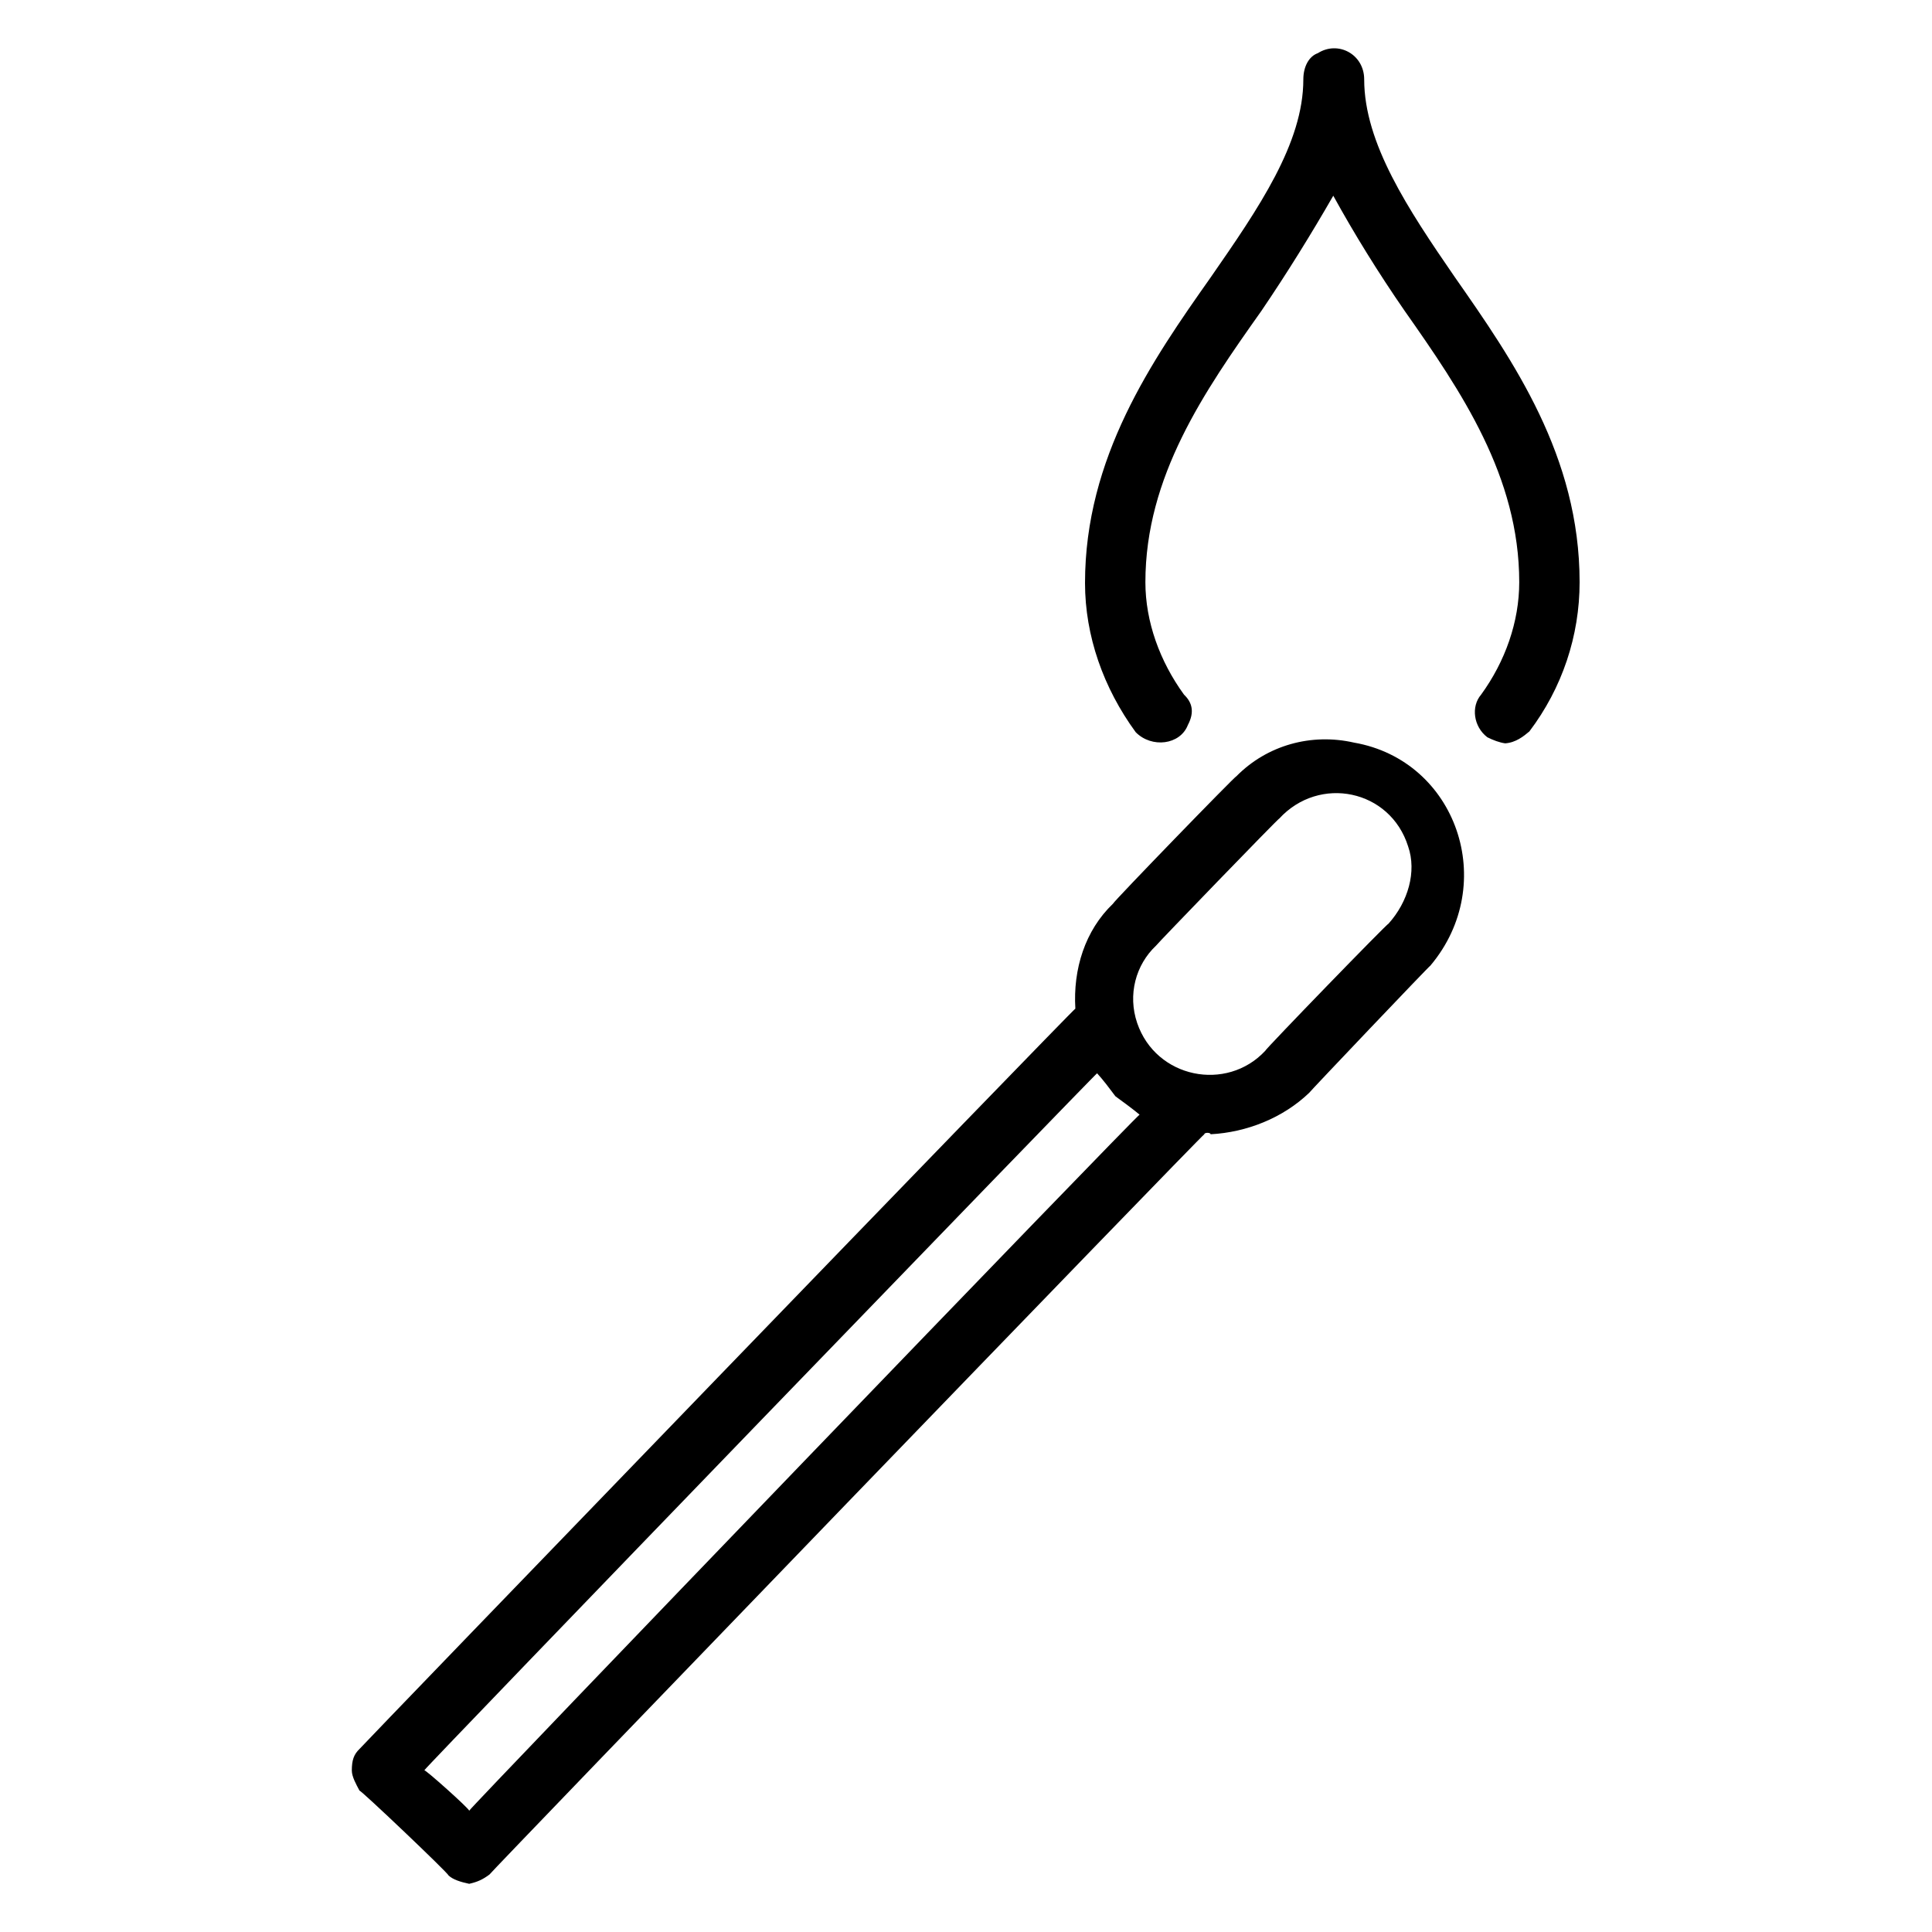
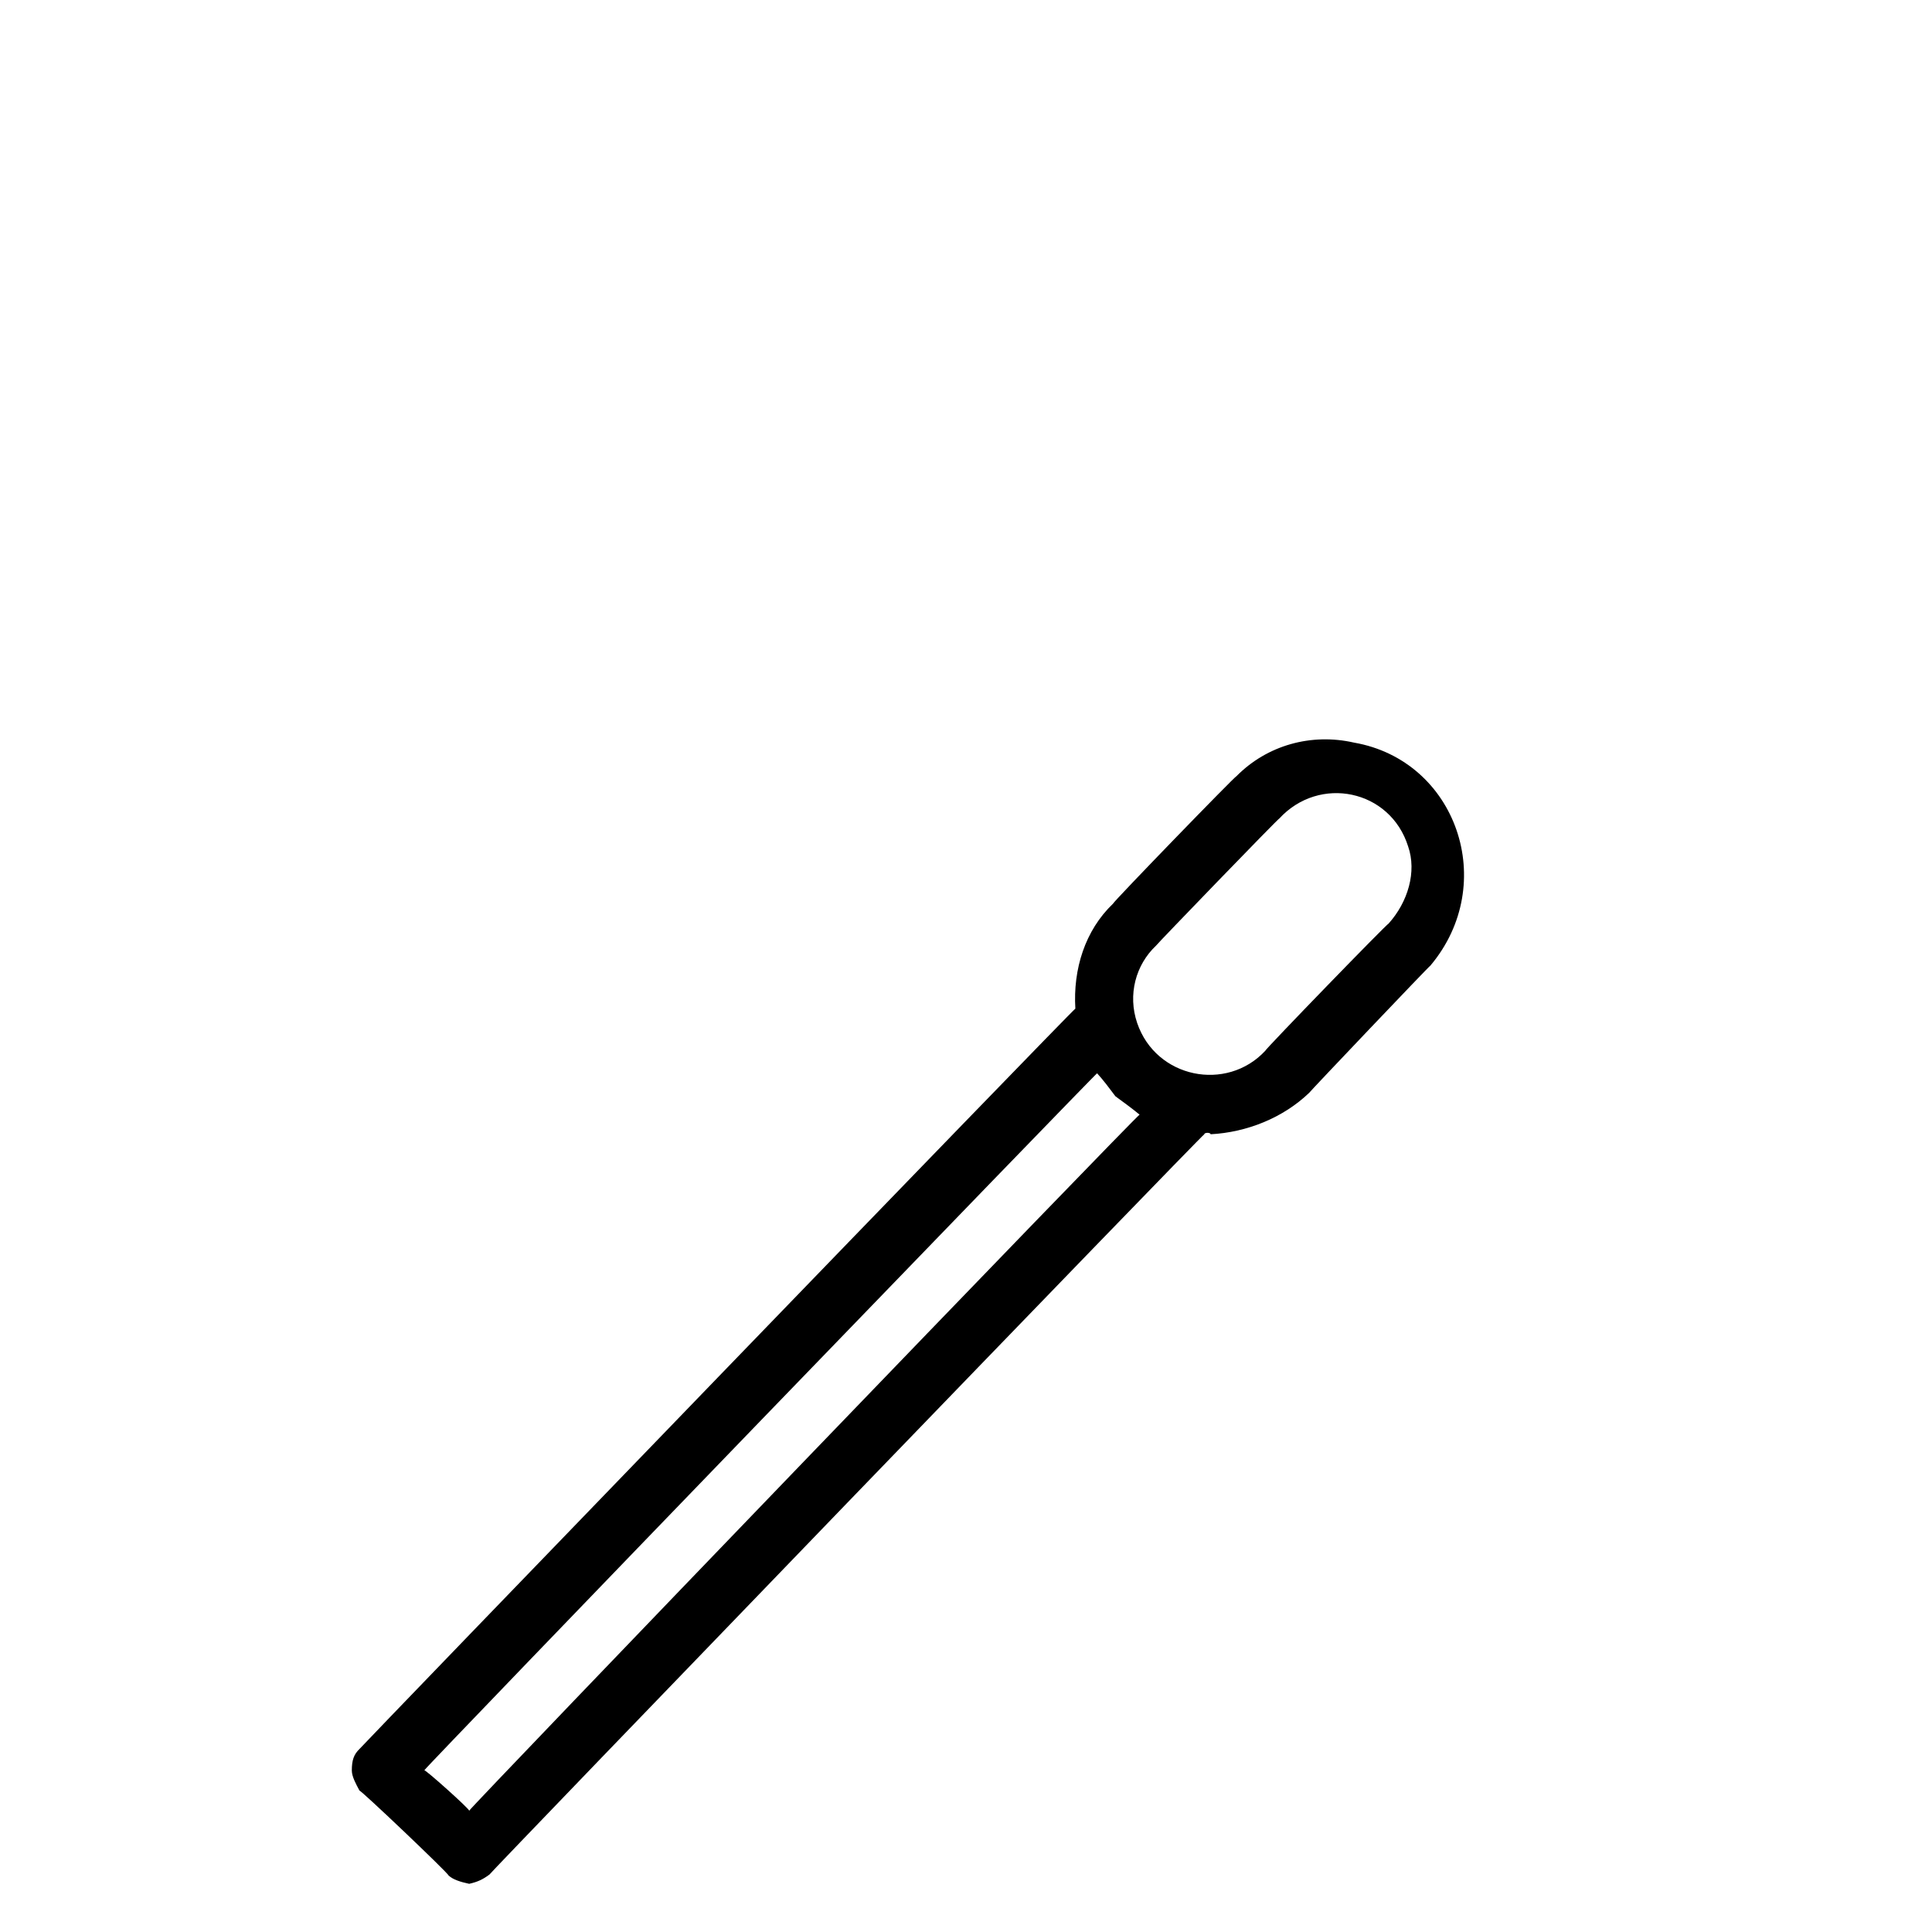
<svg xmlns="http://www.w3.org/2000/svg" version="1.1" width="100%" height="100%" id="svgWorkerArea" viewBox="0 0 400 400" style="background: white;">
  <defs id="defsdoc">
    <pattern id="patternBool" x="0" y="0" width="10" height="10" patternUnits="userSpaceOnUse" patternTransform="rotate(35)">
-       <circle cx="5" cy="5" r="4" style="stroke: none;fill: #ff000070;" />
-     </pattern>
+       </pattern>
  </defs>
  <g id="fileImp-653331810" class="cosito">
    <path id="pathImp-284604731" fill="#000000" class="grouped" d="M97.141 390.022C98.841 389.641 99.941 389.141 101.341 388.099 101.341 387.841 249.341 234.441 249.341 234.837 249.341 234.441 250.641 234.441 250.641 234.837 258.141 234.441 265.641 231.441 271.041 226.266 271.041 226.141 296.141 199.741 296.141 199.928 310.441 182.941 301.541 157.441 280.341 153.751 271.541 151.741 262.341 154.241 255.941 160.756 255.941 160.441 230.441 186.741 230.441 187.094 224.641 192.641 222.141 200.641 222.641 208.833 222.641 208.441 74.441 361.941 74.441 362.095 73.241 363.241 72.841 364.441 72.841 366.568 72.841 367.841 73.741 369.441 74.441 370.749 74.441 370.341 92.841 387.841 92.841 388.266 93.741 389.141 95.341 389.641 97.141 390.022 97.141 389.641 97.141 389.641 97.141 390.022M239.341 195.79C239.341 195.641 264.841 169.241 264.841 169.493 273.141 160.441 287.841 163.441 291.541 175.257 293.341 180.441 291.541 186.741 287.441 191.274 287.441 190.941 261.941 217.241 261.941 217.571 253.941 226.141 239.341 223.241 235.441 211.807 233.441 205.941 235.141 199.741 239.341 195.79 239.341 195.641 239.341 195.641 239.341 195.79M230.941 226.977C232.641 228.241 234.341 229.441 235.941 230.781 235.941 230.241 97.141 374.441 97.141 374.888 97.141 374.441 87.841 366.141 87.841 366.526 87.841 366.141 227.141 221.941 227.141 222.211 228.441 223.641 229.641 225.241 230.941 226.977 230.941 226.441 230.941 226.441 230.941 226.977" />
-     <path id="pathImp-615133469" fill="#000000" class="grouped" d="M282.441 16.441C282.441 11.241 277.041 8.341 272.841 11.01 271.041 11.641 269.841 13.741 269.841 16.441 269.841 29.641 260.641 43.041 250.641 57.453 238.441 74.741 224.641 94.741 224.641 120.705 224.641 131.641 228.441 142.441 235.141 151.6 238.441 154.941 244.341 154.241 245.941 150.095 247.341 147.441 246.841 145.441 245.141 143.824 240.141 136.941 237.141 128.741 237.141 120.538 237.141 98.641 249.341 81.041 261.141 64.392 266.541 56.441 271.541 48.341 276.041 40.521 280.341 48.341 285.341 56.441 290.841 64.392 302.541 81.041 314.541 98.641 314.541 120.538 314.541 128.741 311.641 136.941 306.641 143.824 304.541 146.241 305.041 150.441 307.941 152.645 309.141 153.241 310.441 153.741 311.641 153.9 313.841 153.741 315.441 152.441 316.641 151.433 323.441 142.441 327.041 131.641 327.041 120.538 327.041 94.441 313.341 74.741 301.141 57.285 291.541 43.341 282.441 29.641 282.441 16.441 282.441 16.241 282.441 16.241 282.441 16.441" />
  </g>
</svg>